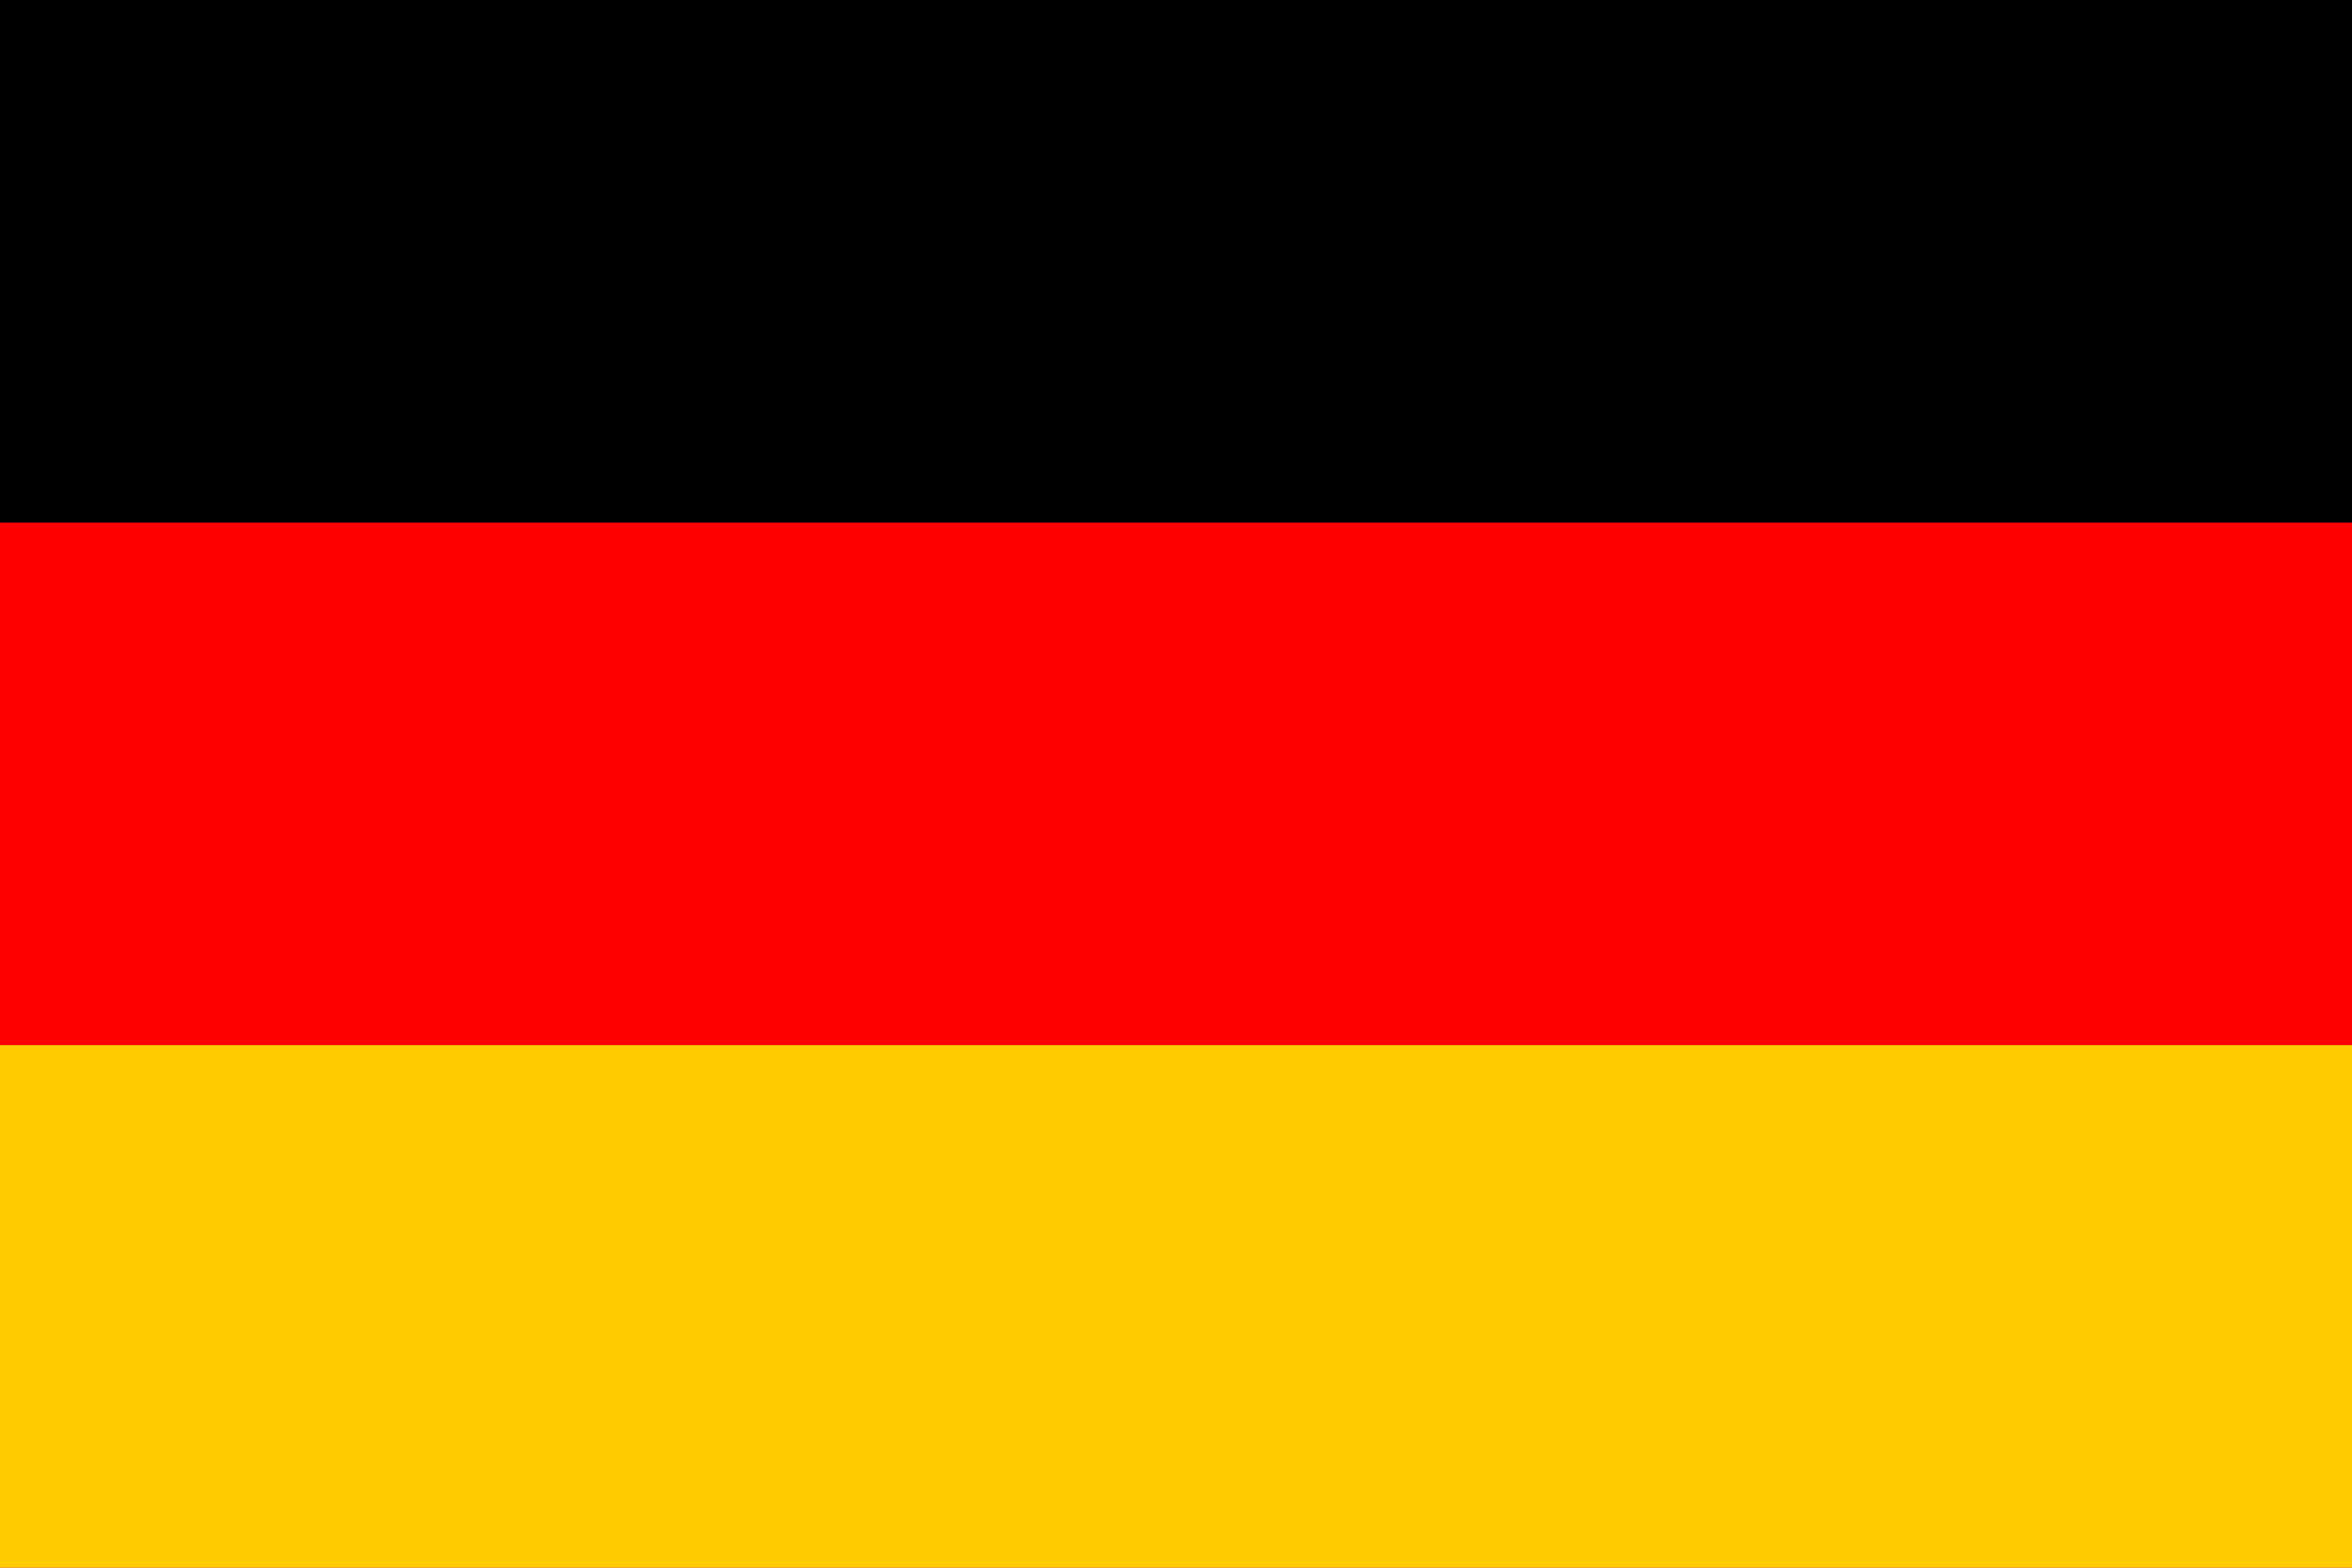
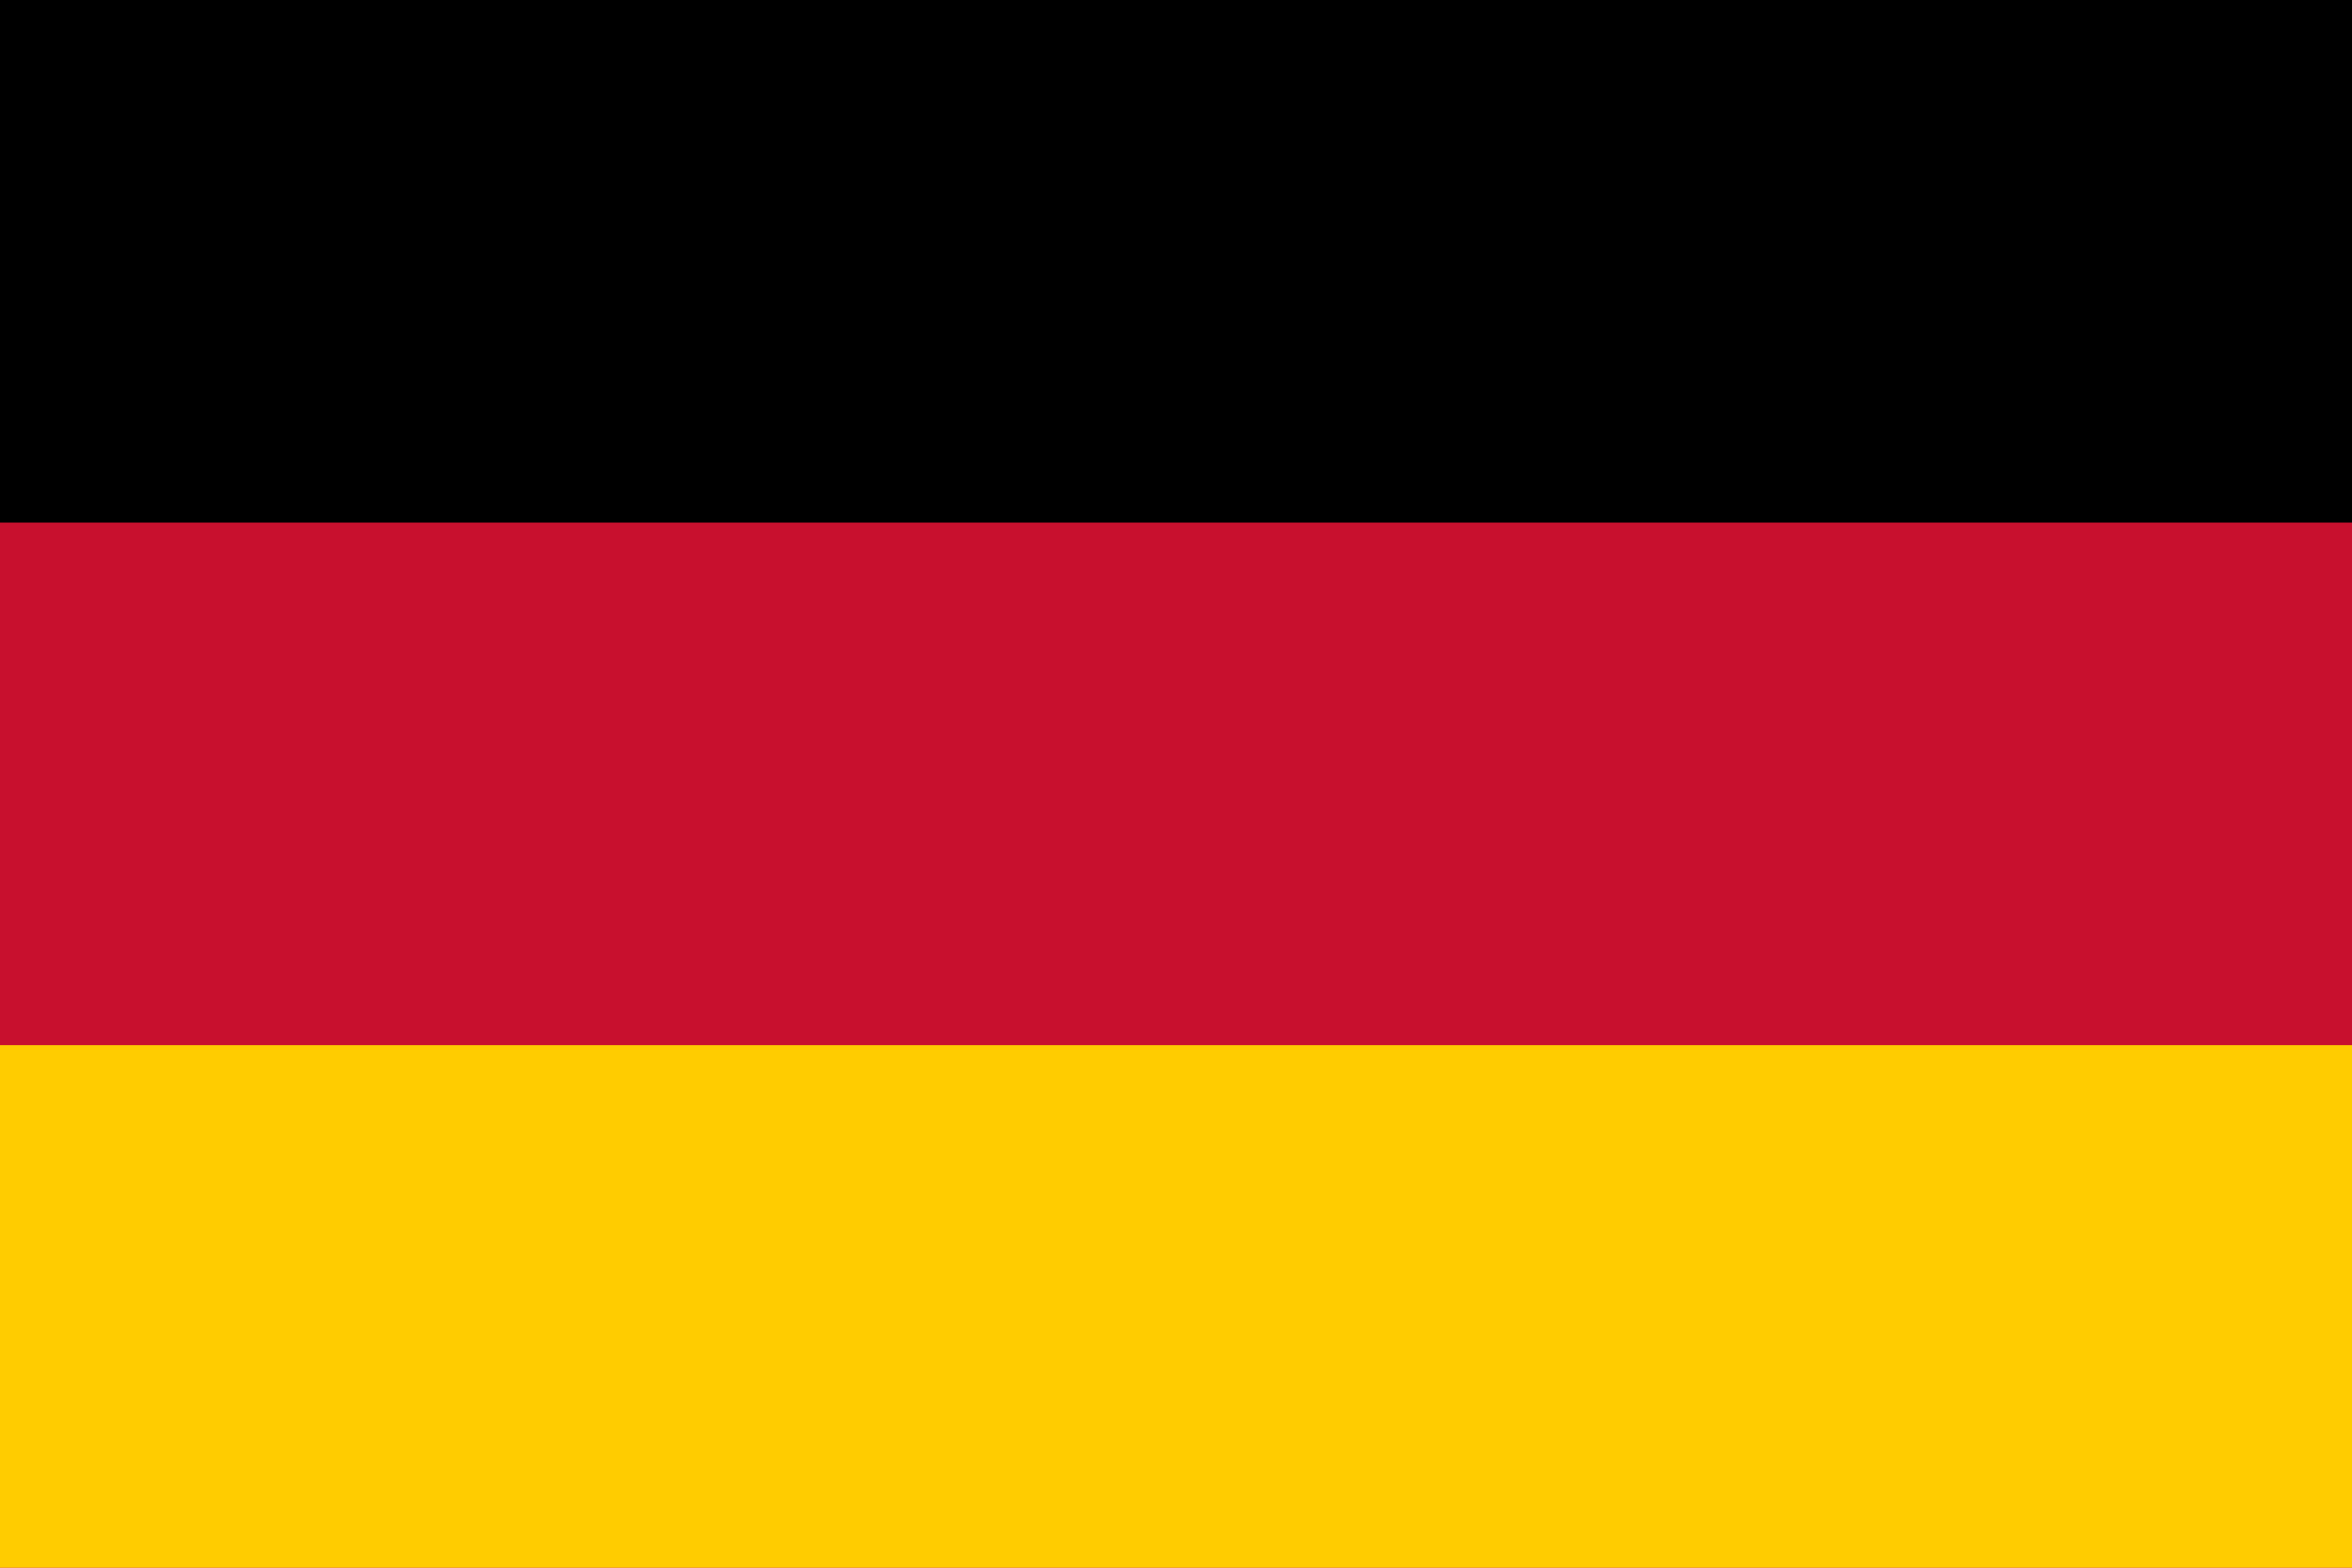
<svg xmlns="http://www.w3.org/2000/svg" version="1.1" id="Ebene_1" x="0px" y="0px" viewBox="0 0 900 600" style="enable-background:new 0 0 900 600;" xml:space="preserve">
  <style type="text/css">
	.st0{fill:#C8102E;}
	.st1{fill:#FF0000;}
	.st2{fill:#FFCC00;}
</style>
  <rect class="st0" width="900" height="600" />
-   <rect y="200" class="st1" width="900" height="200" />
  <rect width="900" height="200" />
  <rect y="400" class="st2" width="900" height="200" />
</svg>